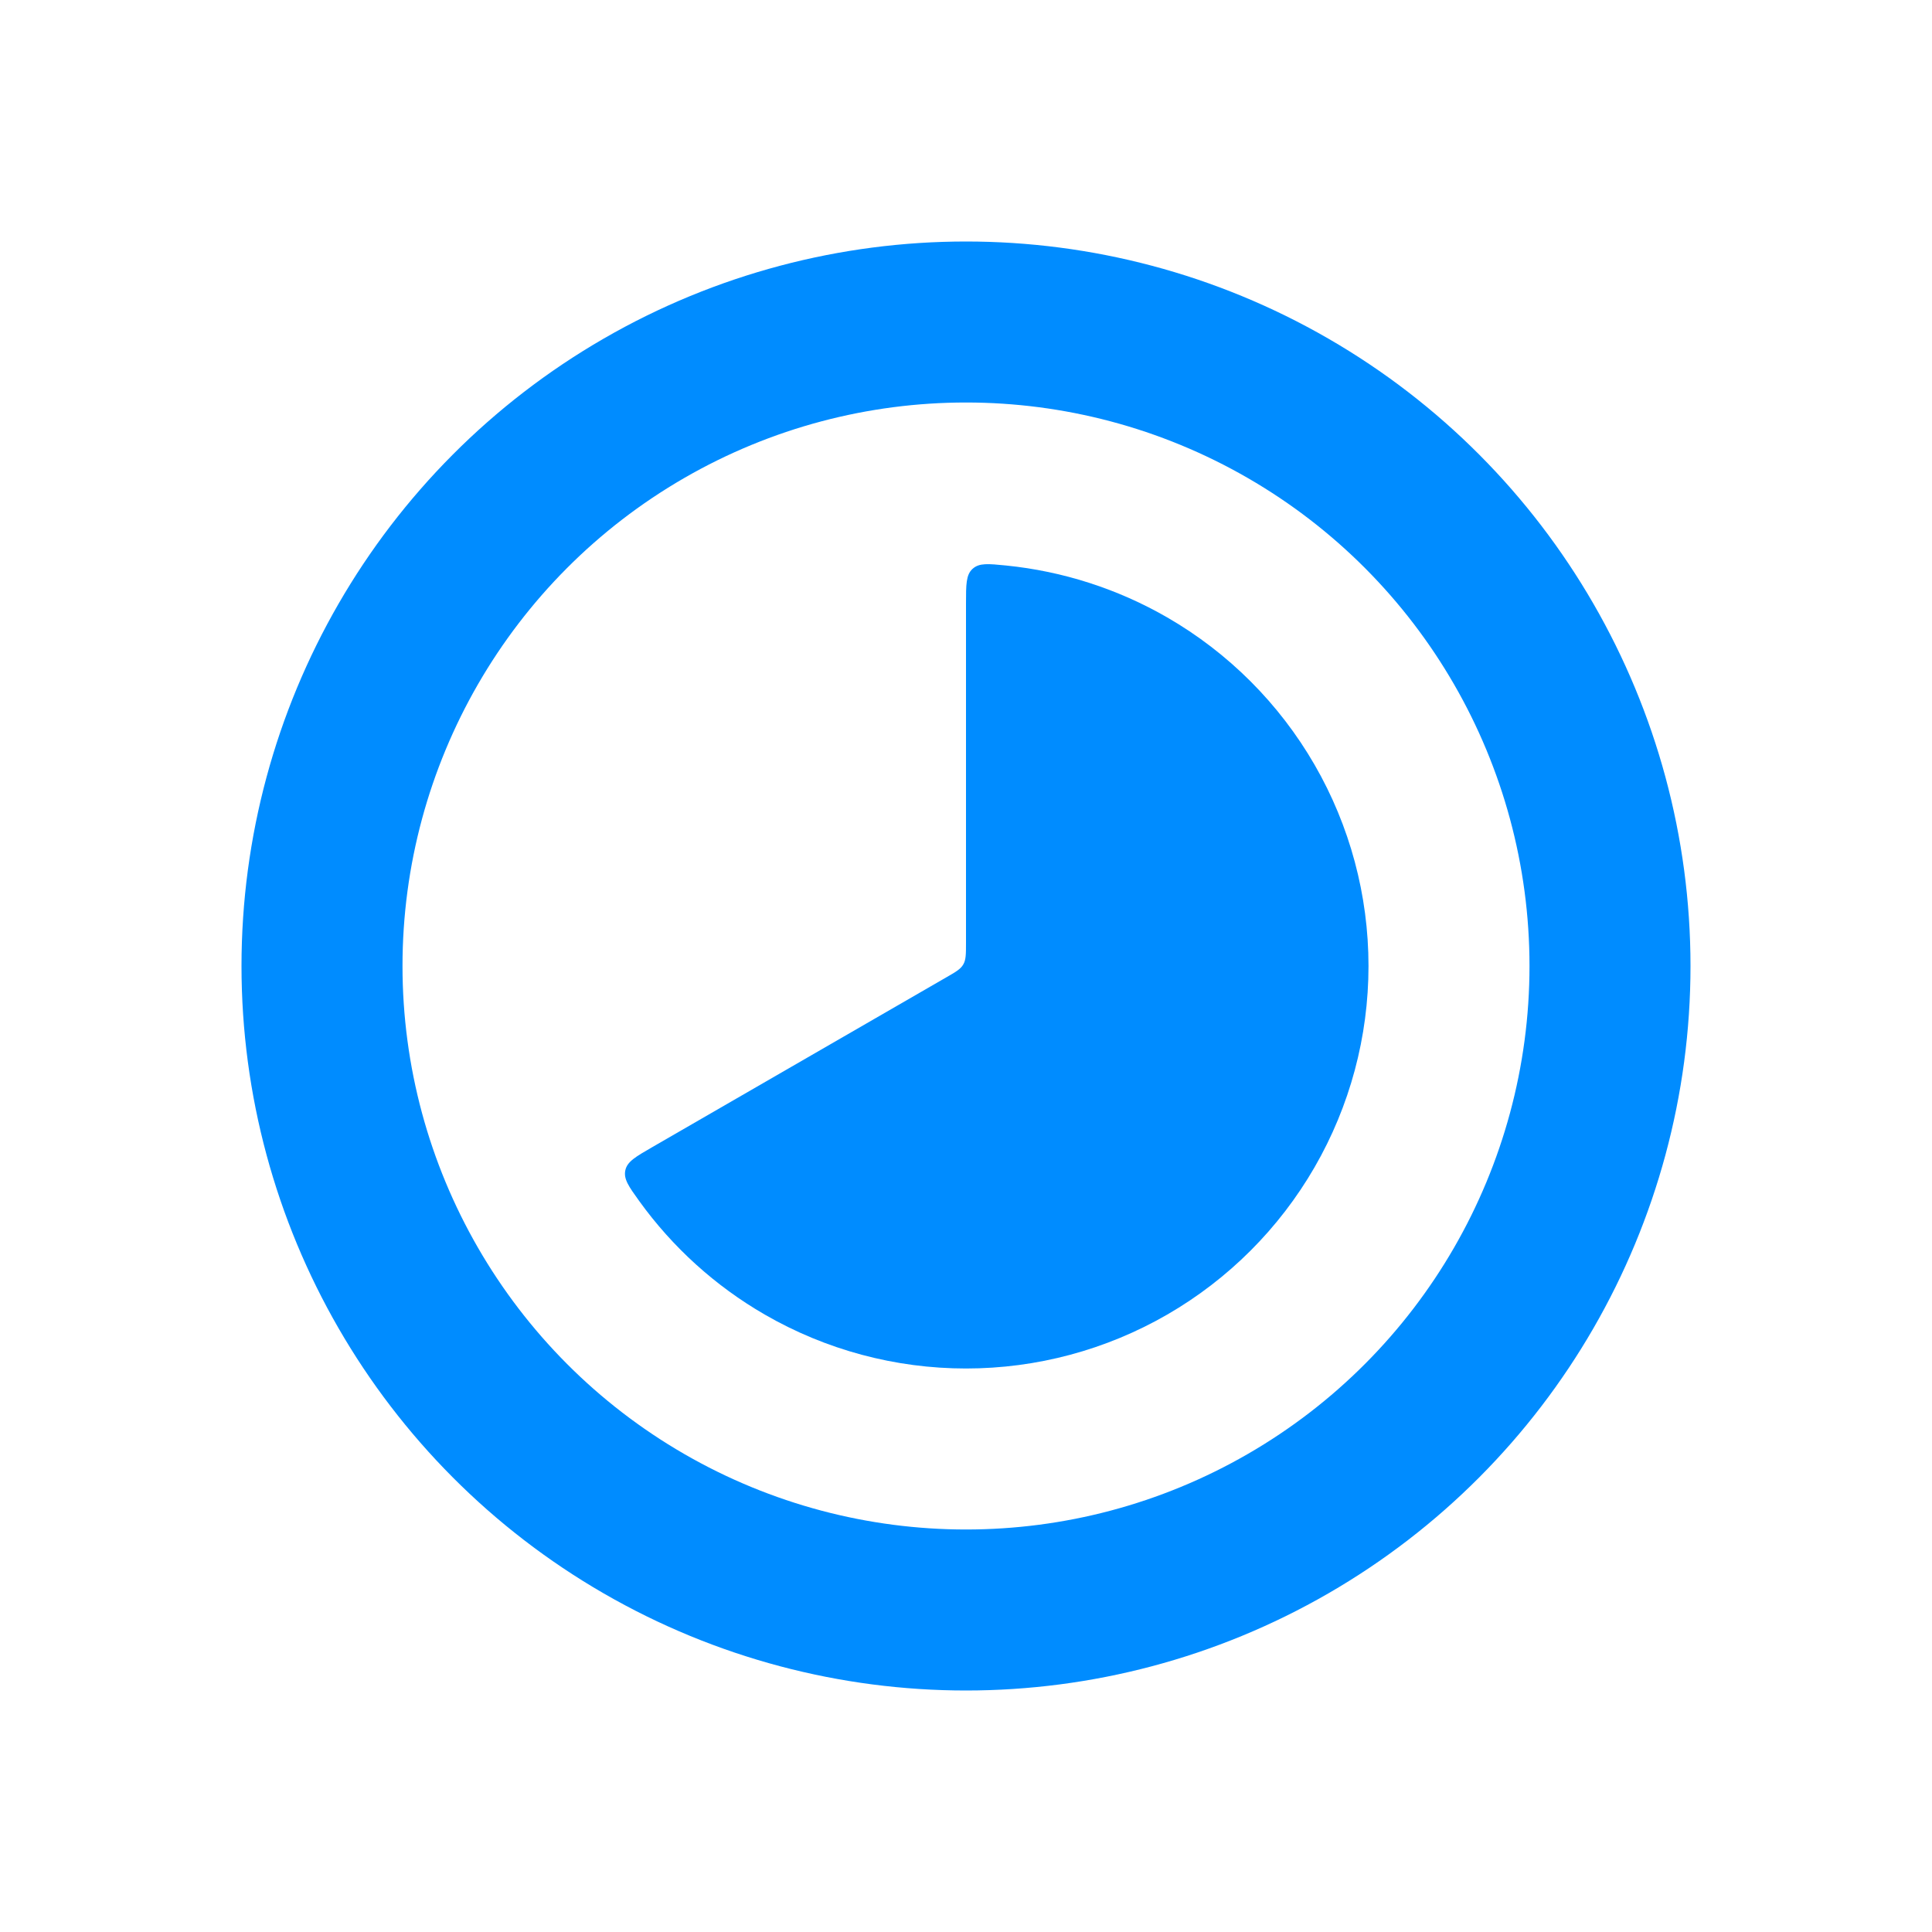
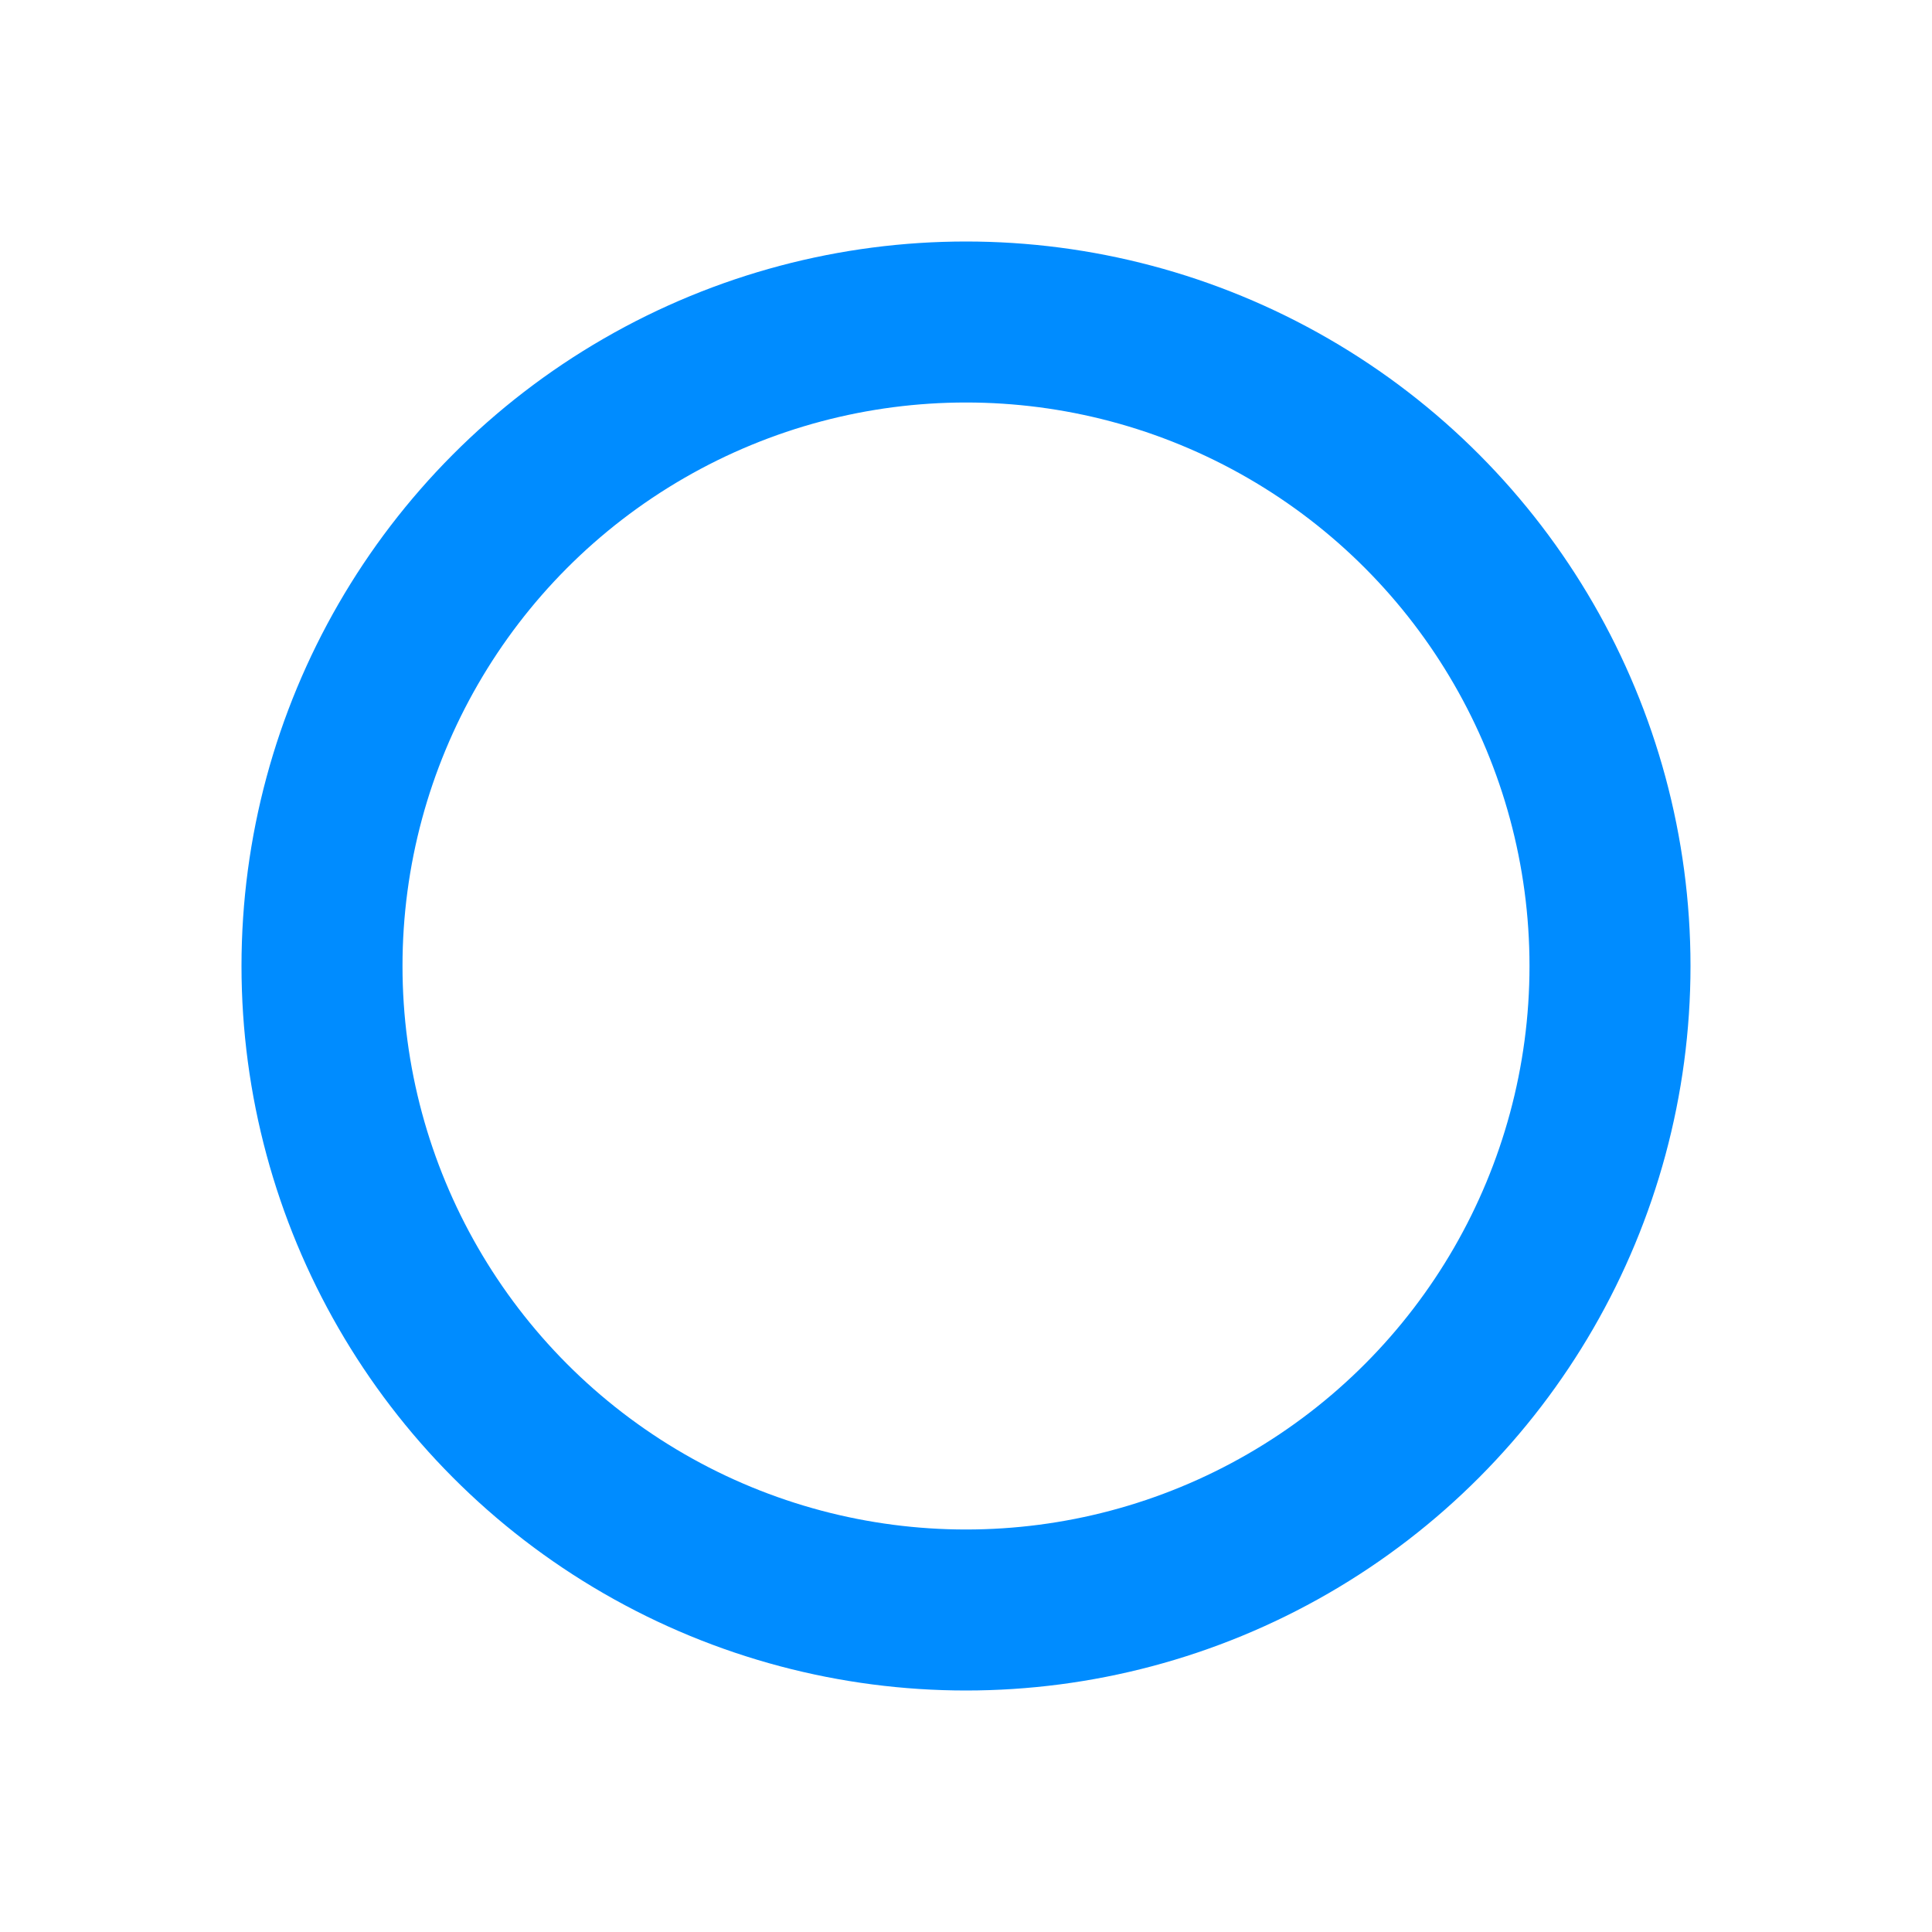
<svg xmlns="http://www.w3.org/2000/svg" width="24" height="24" viewBox="0 0 24 24" fill="none">
-   <path d="M12 7.5C12 7.26 12 7.14 12.082 7.066C12.165 6.991 12.276 7.003 12.499 7.025C13.202 7.096 13.885 7.315 14.5 7.67C15.26 8.109 15.891 8.74 16.33 9.5C16.769 10.26 17 11.122 17 12C17 12.878 16.769 13.74 16.33 14.5C15.891 15.26 15.26 15.891 14.5 16.33C13.74 16.769 12.878 17 12 17C11.122 17 10.26 16.769 9.5 16.33C8.885 15.975 8.354 15.493 7.941 14.92C7.81 14.738 7.745 14.647 7.768 14.538C7.791 14.43 7.895 14.37 8.103 14.25L11.75 12.144C11.872 12.074 11.933 12.039 11.966 11.981C12 11.923 12 11.852 12 11.711L12 7.5Z" fill="#008CFF" />
  <circle cx="12" cy="12" r="8" stroke="#008CFF" stroke-width="2" />
</svg>